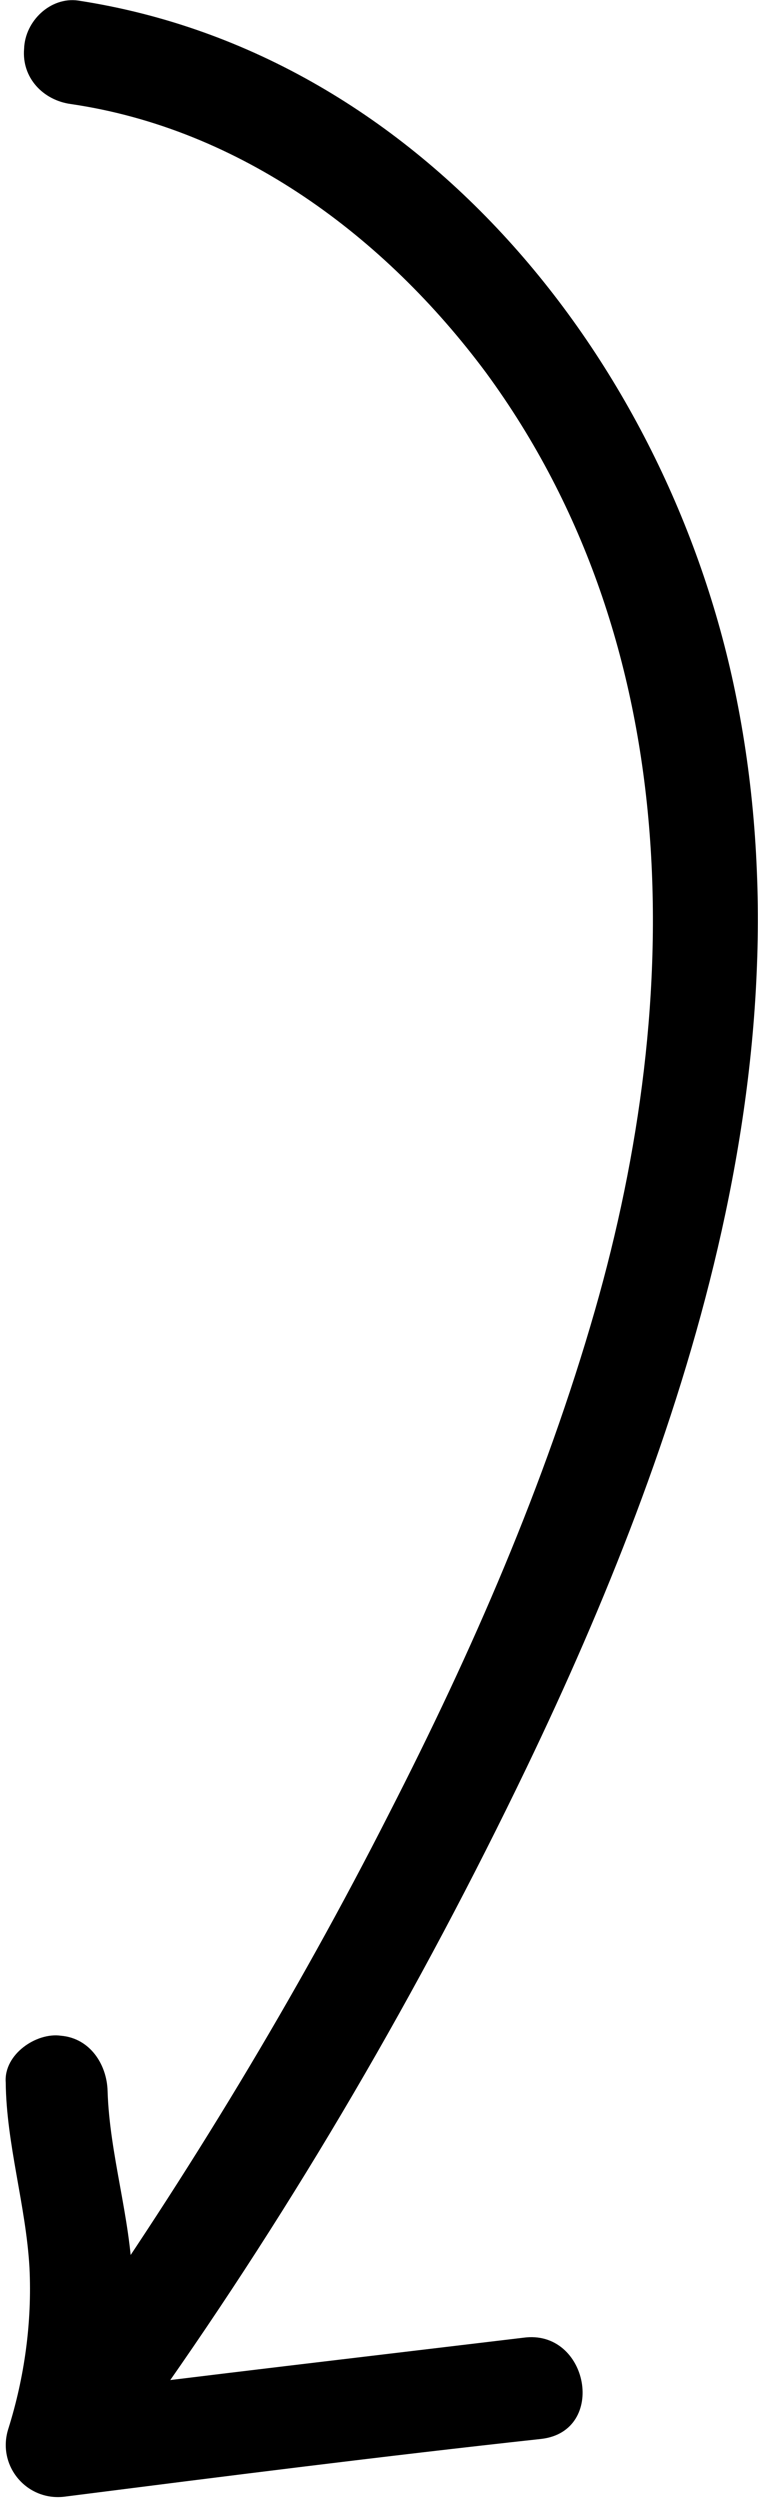
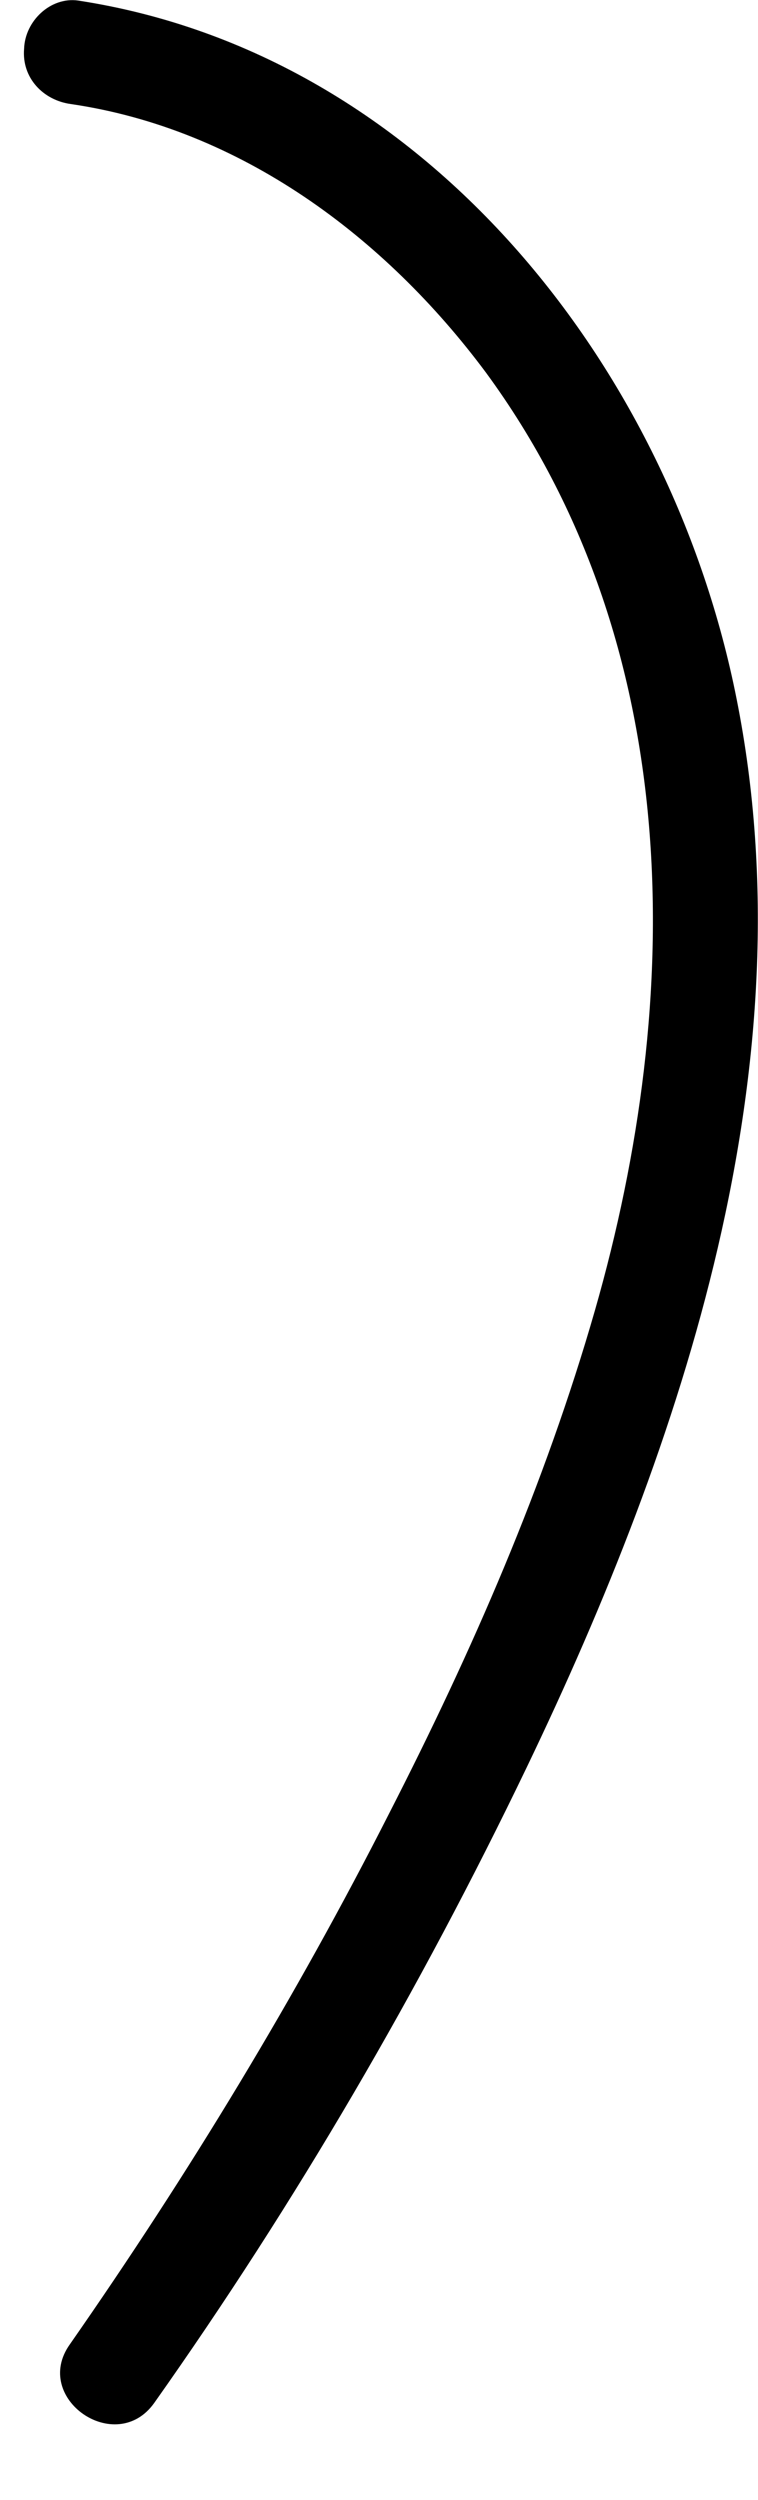
<svg xmlns="http://www.w3.org/2000/svg" width="111" height="366" viewBox="0 0 111 366" fill="none">
  <path d="M11.43 0.08C62.282 7.861 98.276 53.868 107.871 102.342C118.539 155.844 100.092 210.936 77.114 258.772C61.45 291.349 43.339 322.429 22.585 351.78C16.973 359.672 4.612 351.102 10.223 343.21C27.593 318.292 43.332 292.376 57.012 265.426C69.122 241.775 79.795 217.358 87.131 191.797C100.283 145.912 100.392 94.404 71.171 54.557C56.346 34.615 35.155 18.851 10.35 15.229C6.319 14.669 3.165 11.395 3.529 7.133C3.662 3.066 7.399 -0.479 11.43 0.08Z" fill="black" />
-   <path d="M79.233 357.051C56.049 359.577 32.829 362.53 9.608 365.482C3.958 366.287 -0.524 360.967 1.228 355.536C3.589 348.01 4.707 339.948 4.315 331.973C3.802 322.913 0.926 313.867 0.838 304.844C0.545 300.74 5.33 297.5 8.934 298.023C13.196 298.387 15.657 302.247 15.755 306.119C16.037 315.373 19.108 324.651 19.39 333.905C19.673 343.16 18.056 352.037 15.391 360.61C12.663 357.372 9.739 353.902 7.011 350.664C30.231 347.711 53.647 344.99 76.636 342.232C86.194 340.903 88.986 355.953 79.233 357.051Z" fill="black" />
</svg>